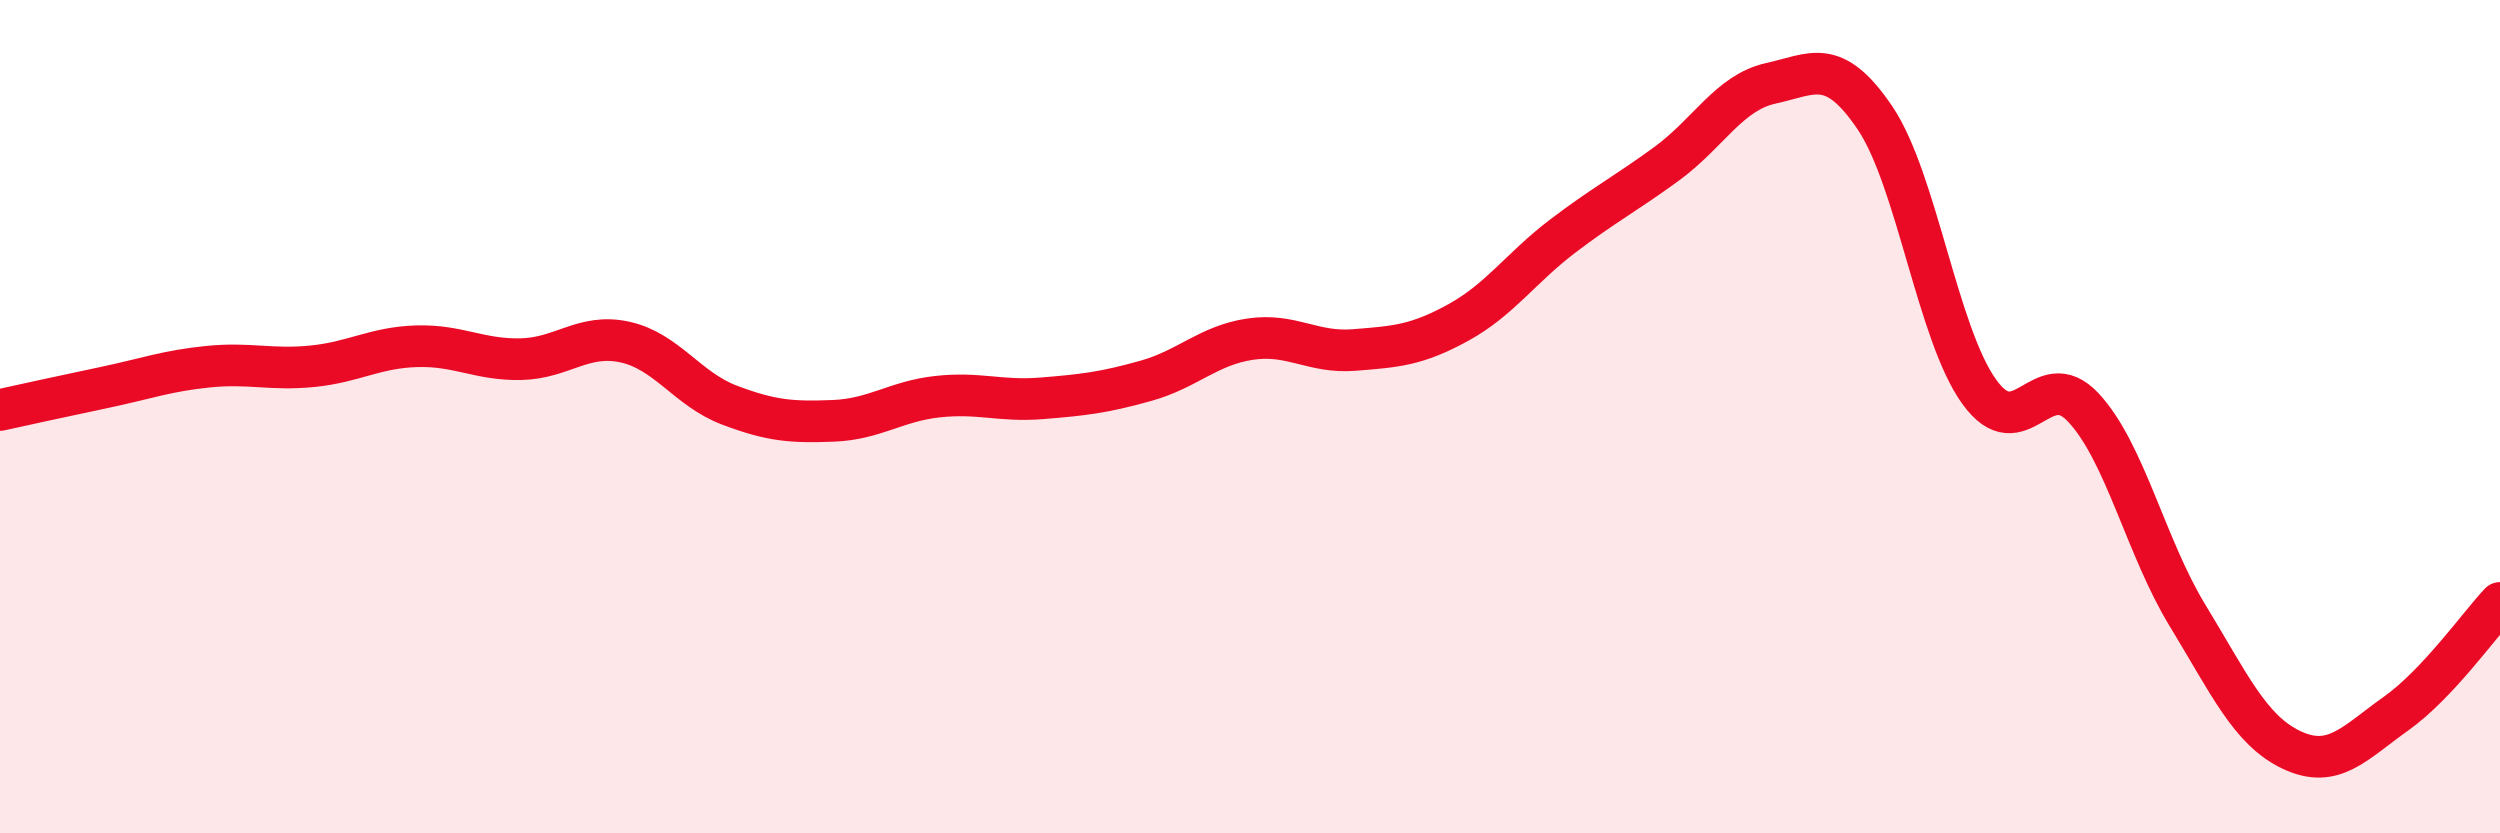
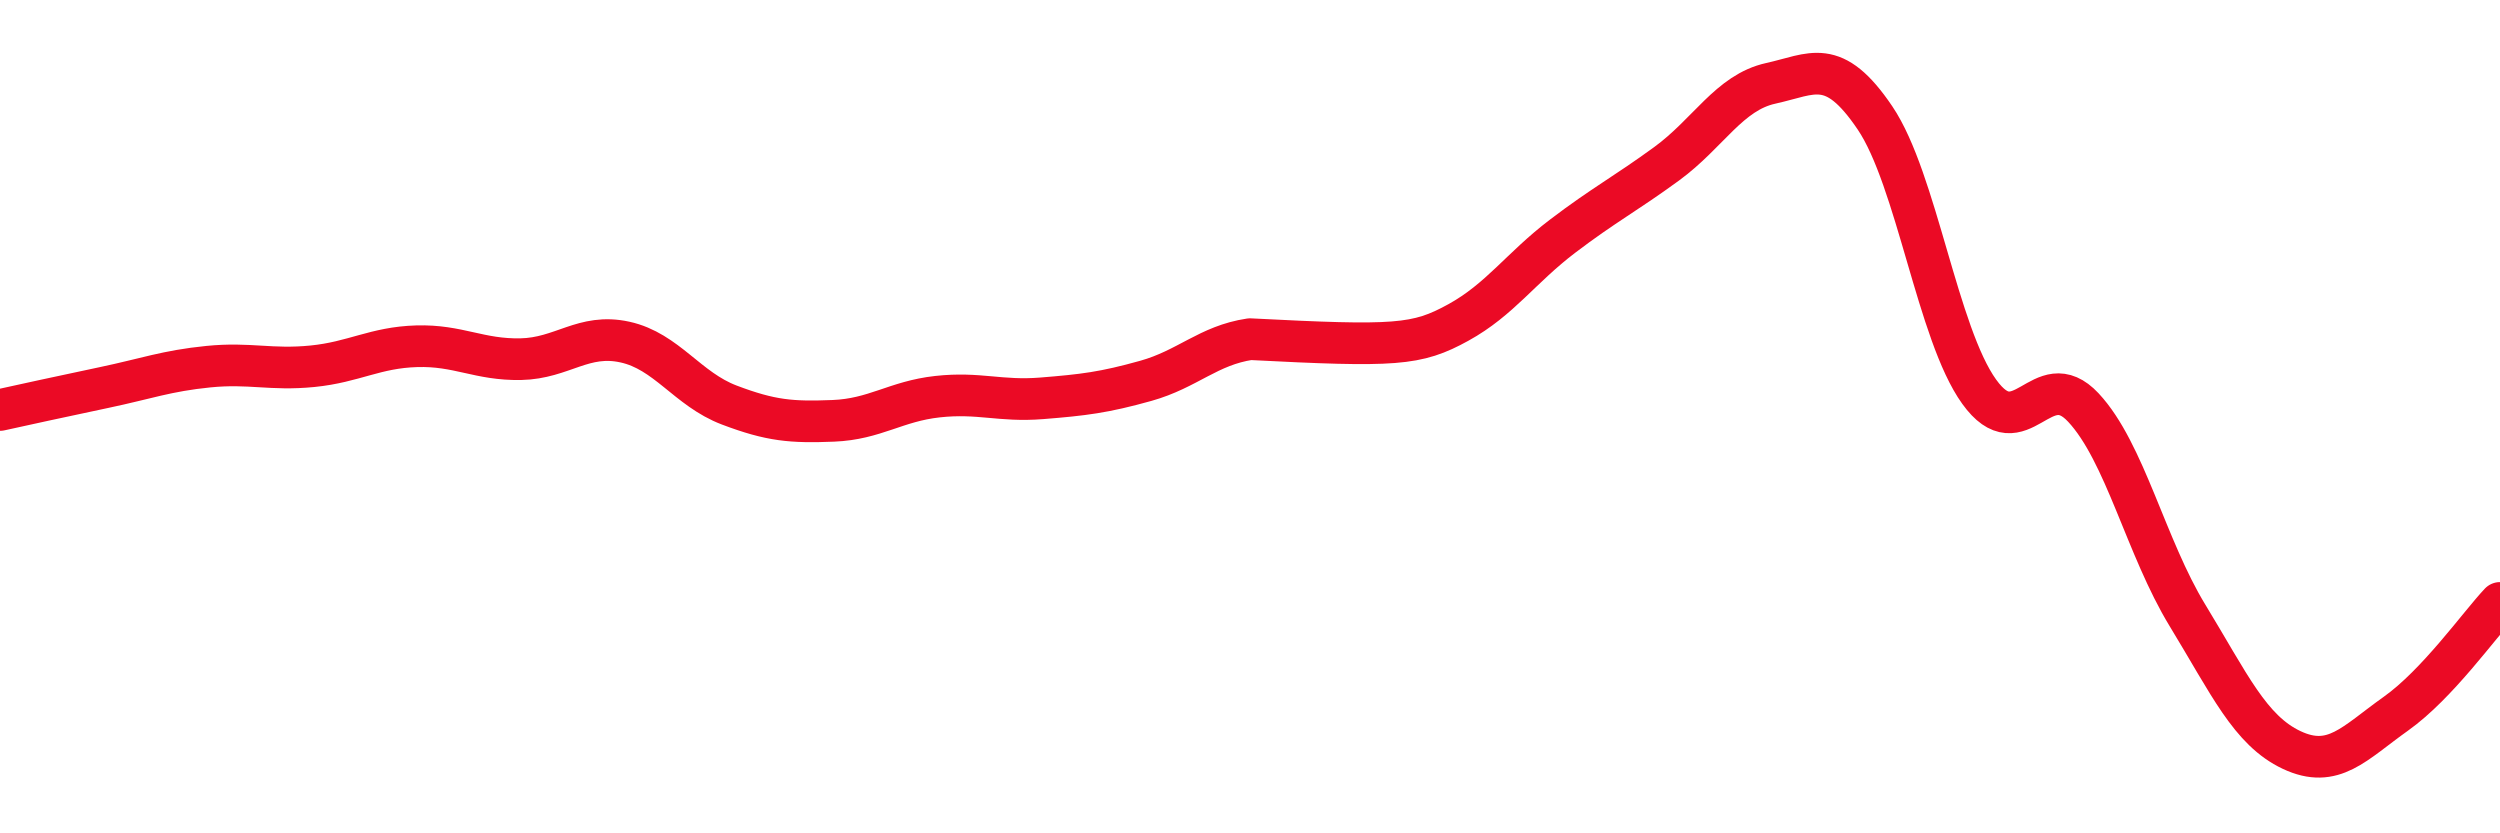
<svg xmlns="http://www.w3.org/2000/svg" width="60" height="20" viewBox="0 0 60 20">
-   <path d="M 0,9.84 C 0.5,9.73 1.5,9.51 2.5,9.3 C 3.5,9.09 4,8.9 5,8.8 C 6,8.7 6.5,8.89 7.5,8.79 C 8.5,8.69 9,8.34 10,8.31 C 11,8.28 11.5,8.64 12.5,8.62 C 13.5,8.6 14,7.99 15,8.21 C 16,8.43 16.5,9.34 17.5,9.72 C 18.5,10.1 19,10.14 20,10.1 C 21,10.06 21.5,9.63 22.5,9.52 C 23.5,9.41 24,9.64 25,9.56 C 26,9.48 26.5,9.42 27.5,9.14 C 28.5,8.86 29,8.29 30,8.14 C 31,7.99 31.5,8.48 32.5,8.4 C 33.5,8.32 34,8.29 35,7.74 C 36,7.19 36.5,6.43 37.5,5.67 C 38.5,4.91 39,4.66 40,3.93 C 41,3.2 41.5,2.22 42.5,2 C 43.5,1.78 44,1.35 45,2.83 C 46,4.31 46.5,8.01 47.5,9.4 C 48.5,10.79 49,8.71 50,9.78 C 51,10.85 51.5,13.13 52.5,14.77 C 53.5,16.41 54,17.53 55,18 C 56,18.47 56.5,17.84 57.5,17.13 C 58.5,16.42 59.5,15 60,14.47L60 20L0 20Z" fill="#EB0A25" opacity="0.1" stroke-linecap="round" stroke-linejoin="round" />
-   <path d="M 0,9.84 C 0.5,9.73 1.5,9.51 2.5,9.3 C 3.5,9.09 4,8.9 5,8.8 C 6,8.7 6.5,8.89 7.5,8.79 C 8.5,8.69 9,8.34 10,8.31 C 11,8.28 11.5,8.64 12.5,8.62 C 13.5,8.6 14,7.99 15,8.21 C 16,8.43 16.5,9.34 17.5,9.72 C 18.5,10.1 19,10.14 20,10.1 C 21,10.06 21.5,9.63 22.5,9.52 C 23.5,9.41 24,9.64 25,9.56 C 26,9.48 26.5,9.42 27.5,9.14 C 28.5,8.86 29,8.29 30,8.14 C 31,7.99 31.5,8.48 32.5,8.4 C 33.5,8.32 34,8.29 35,7.74 C 36,7.19 36.5,6.43 37.5,5.67 C 38.5,4.91 39,4.66 40,3.93 C 41,3.2 41.5,2.22 42.5,2 C 43.5,1.78 44,1.35 45,2.83 C 46,4.31 46.5,8.01 47.5,9.4 C 48.5,10.79 49,8.71 50,9.78 C 51,10.85 51.5,13.13 52.5,14.77 C 53.5,16.41 54,17.53 55,18 C 56,18.47 56.5,17.84 57.5,17.13 C 58.5,16.42 59.5,15 60,14.47" stroke="#EB0A25" stroke-width="1" fill="none" stroke-linecap="round" stroke-linejoin="round" />
+   <path d="M 0,9.84 C 0.5,9.73 1.5,9.51 2.5,9.3 C 3.5,9.09 4,8.9 5,8.8 C 6,8.7 6.5,8.89 7.5,8.79 C 8.5,8.69 9,8.34 10,8.31 C 11,8.28 11.5,8.64 12.5,8.62 C 13.5,8.6 14,7.99 15,8.21 C 16,8.43 16.5,9.34 17.5,9.72 C 18.5,10.1 19,10.14 20,10.1 C 21,10.06 21.5,9.63 22.5,9.52 C 23.5,9.41 24,9.64 25,9.56 C 26,9.48 26.5,9.42 27.5,9.14 C 28.5,8.86 29,8.29 30,8.14 C 33.5,8.32 34,8.29 35,7.74 C 36,7.19 36.5,6.43 37.5,5.67 C 38.5,4.91 39,4.66 40,3.93 C 41,3.2 41.5,2.22 42.5,2 C 43.5,1.78 44,1.35 45,2.83 C 46,4.31 46.5,8.01 47.5,9.4 C 48.5,10.79 49,8.71 50,9.78 C 51,10.85 51.5,13.13 52.5,14.77 C 53.5,16.41 54,17.53 55,18 C 56,18.47 56.5,17.84 57.5,17.13 C 58.5,16.42 59.5,15 60,14.47" stroke="#EB0A25" stroke-width="1" fill="none" stroke-linecap="round" stroke-linejoin="round" />
</svg>